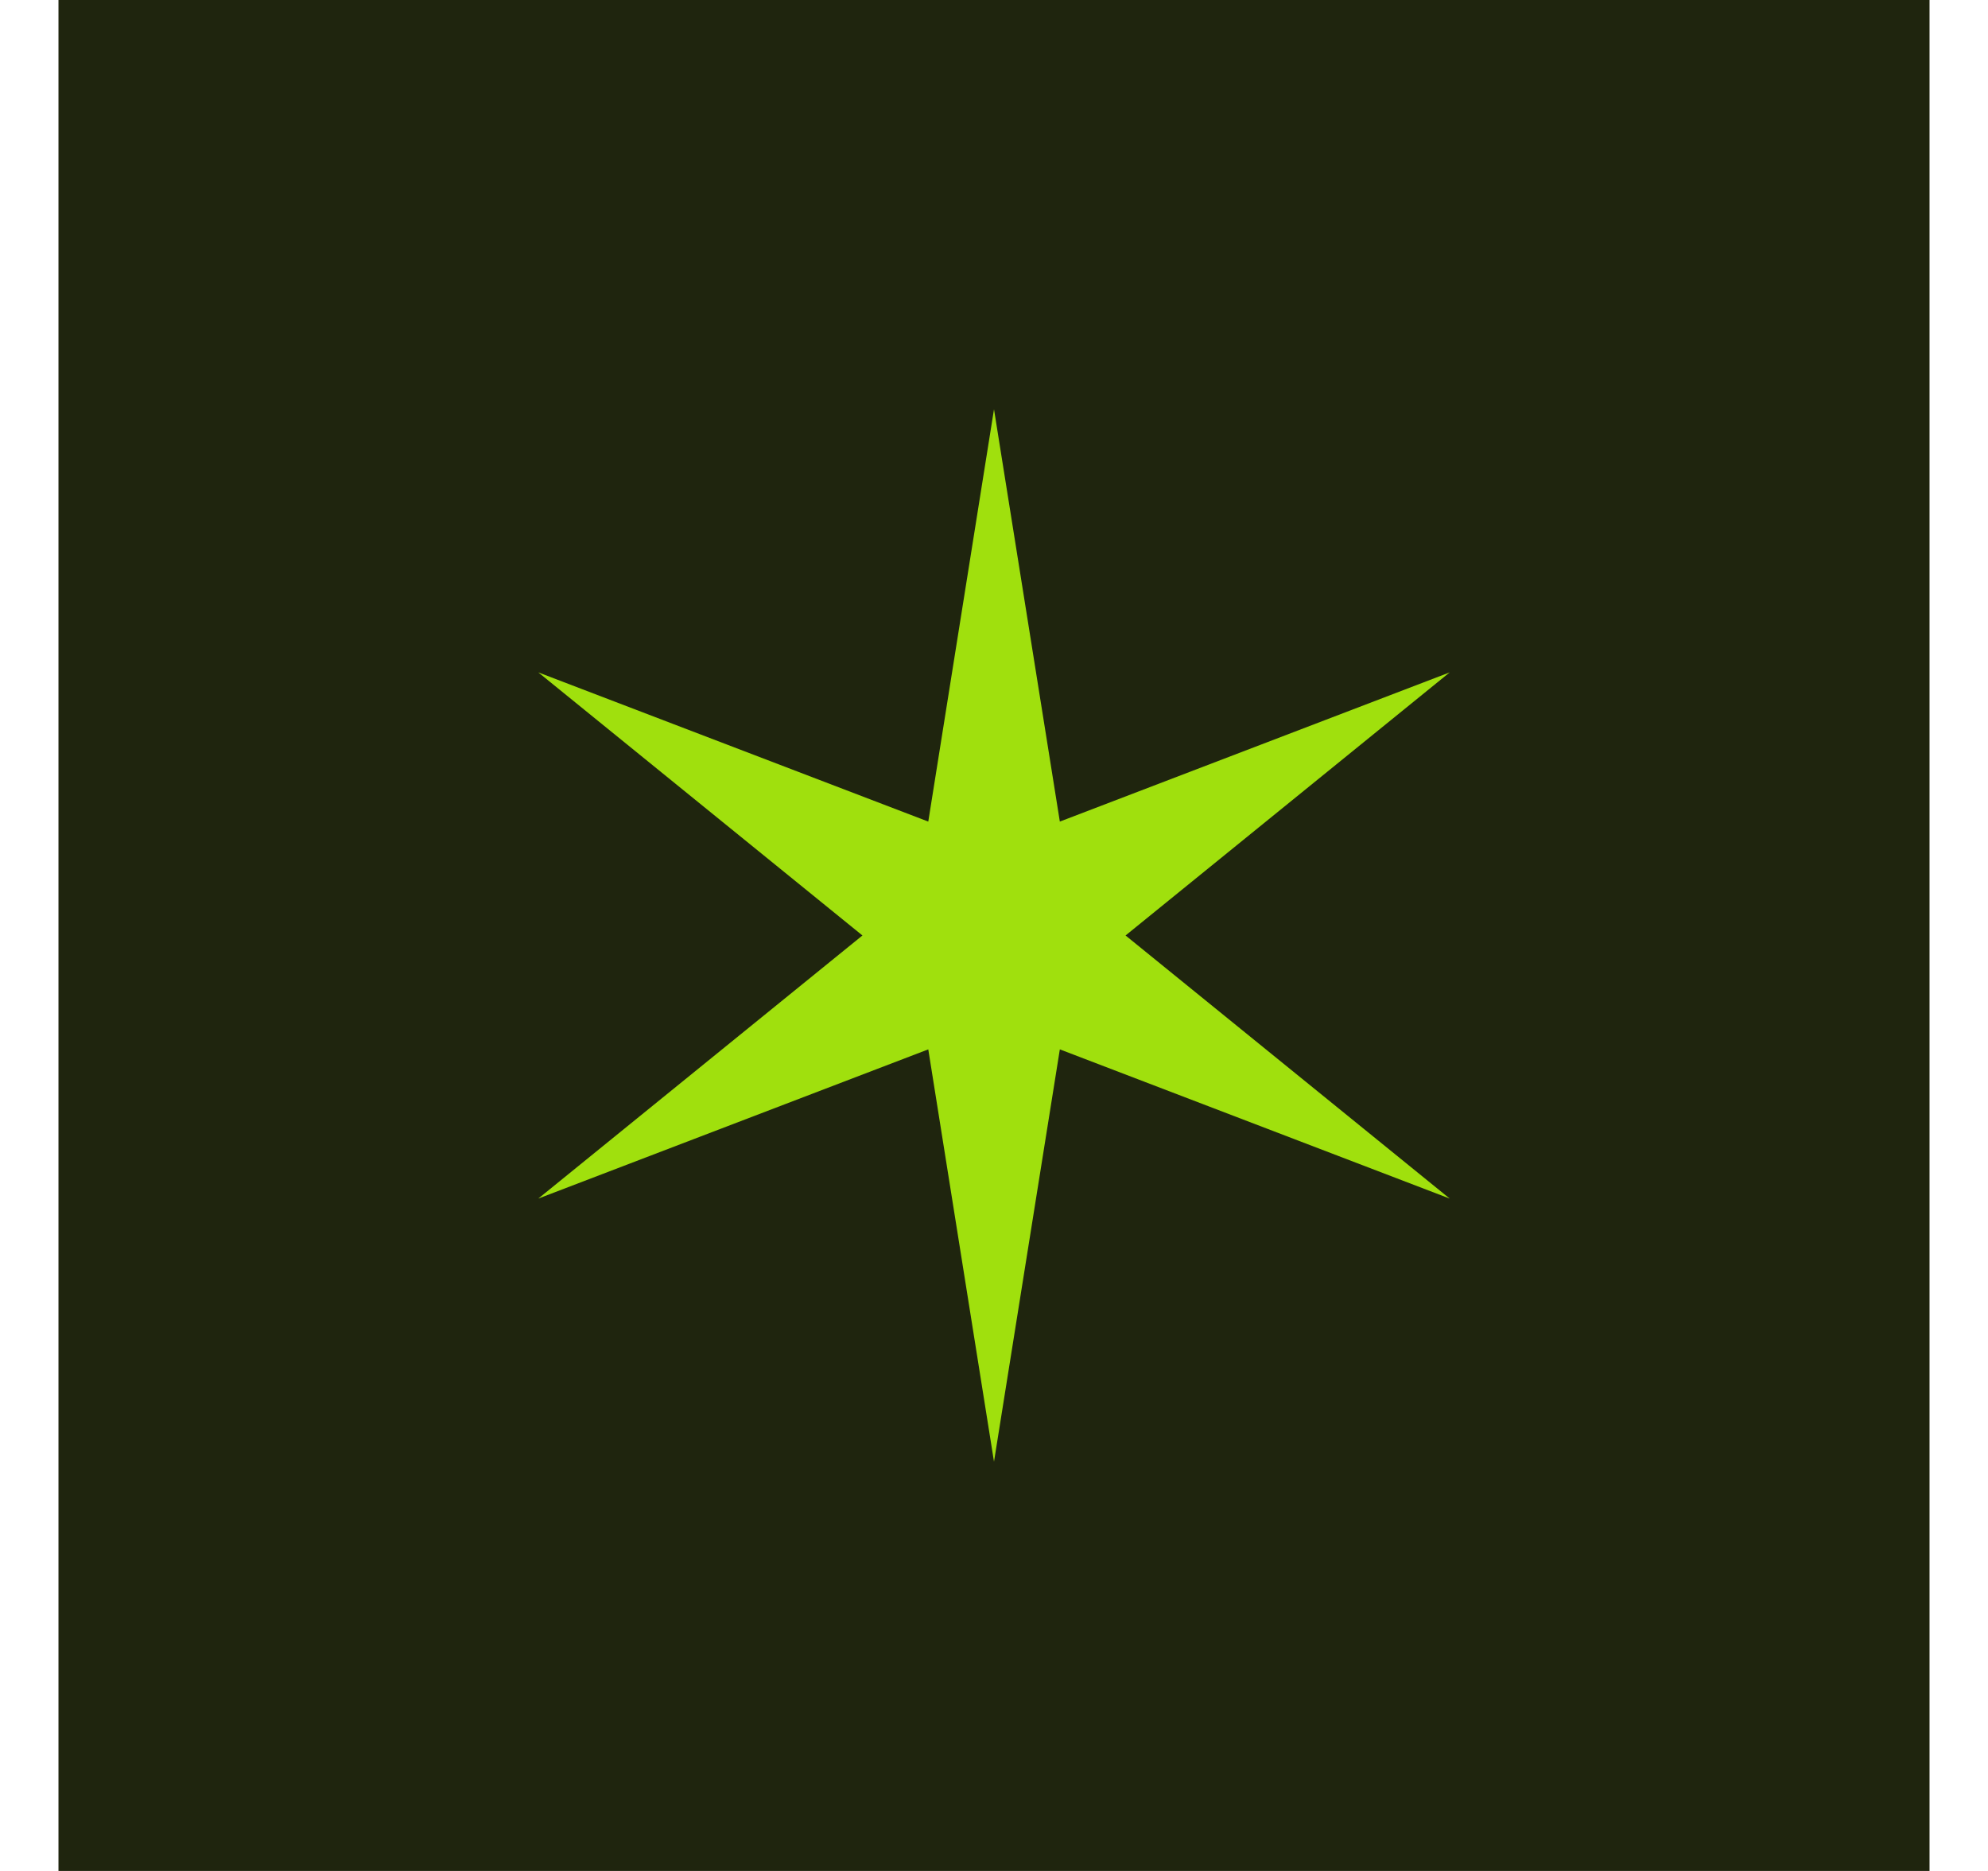
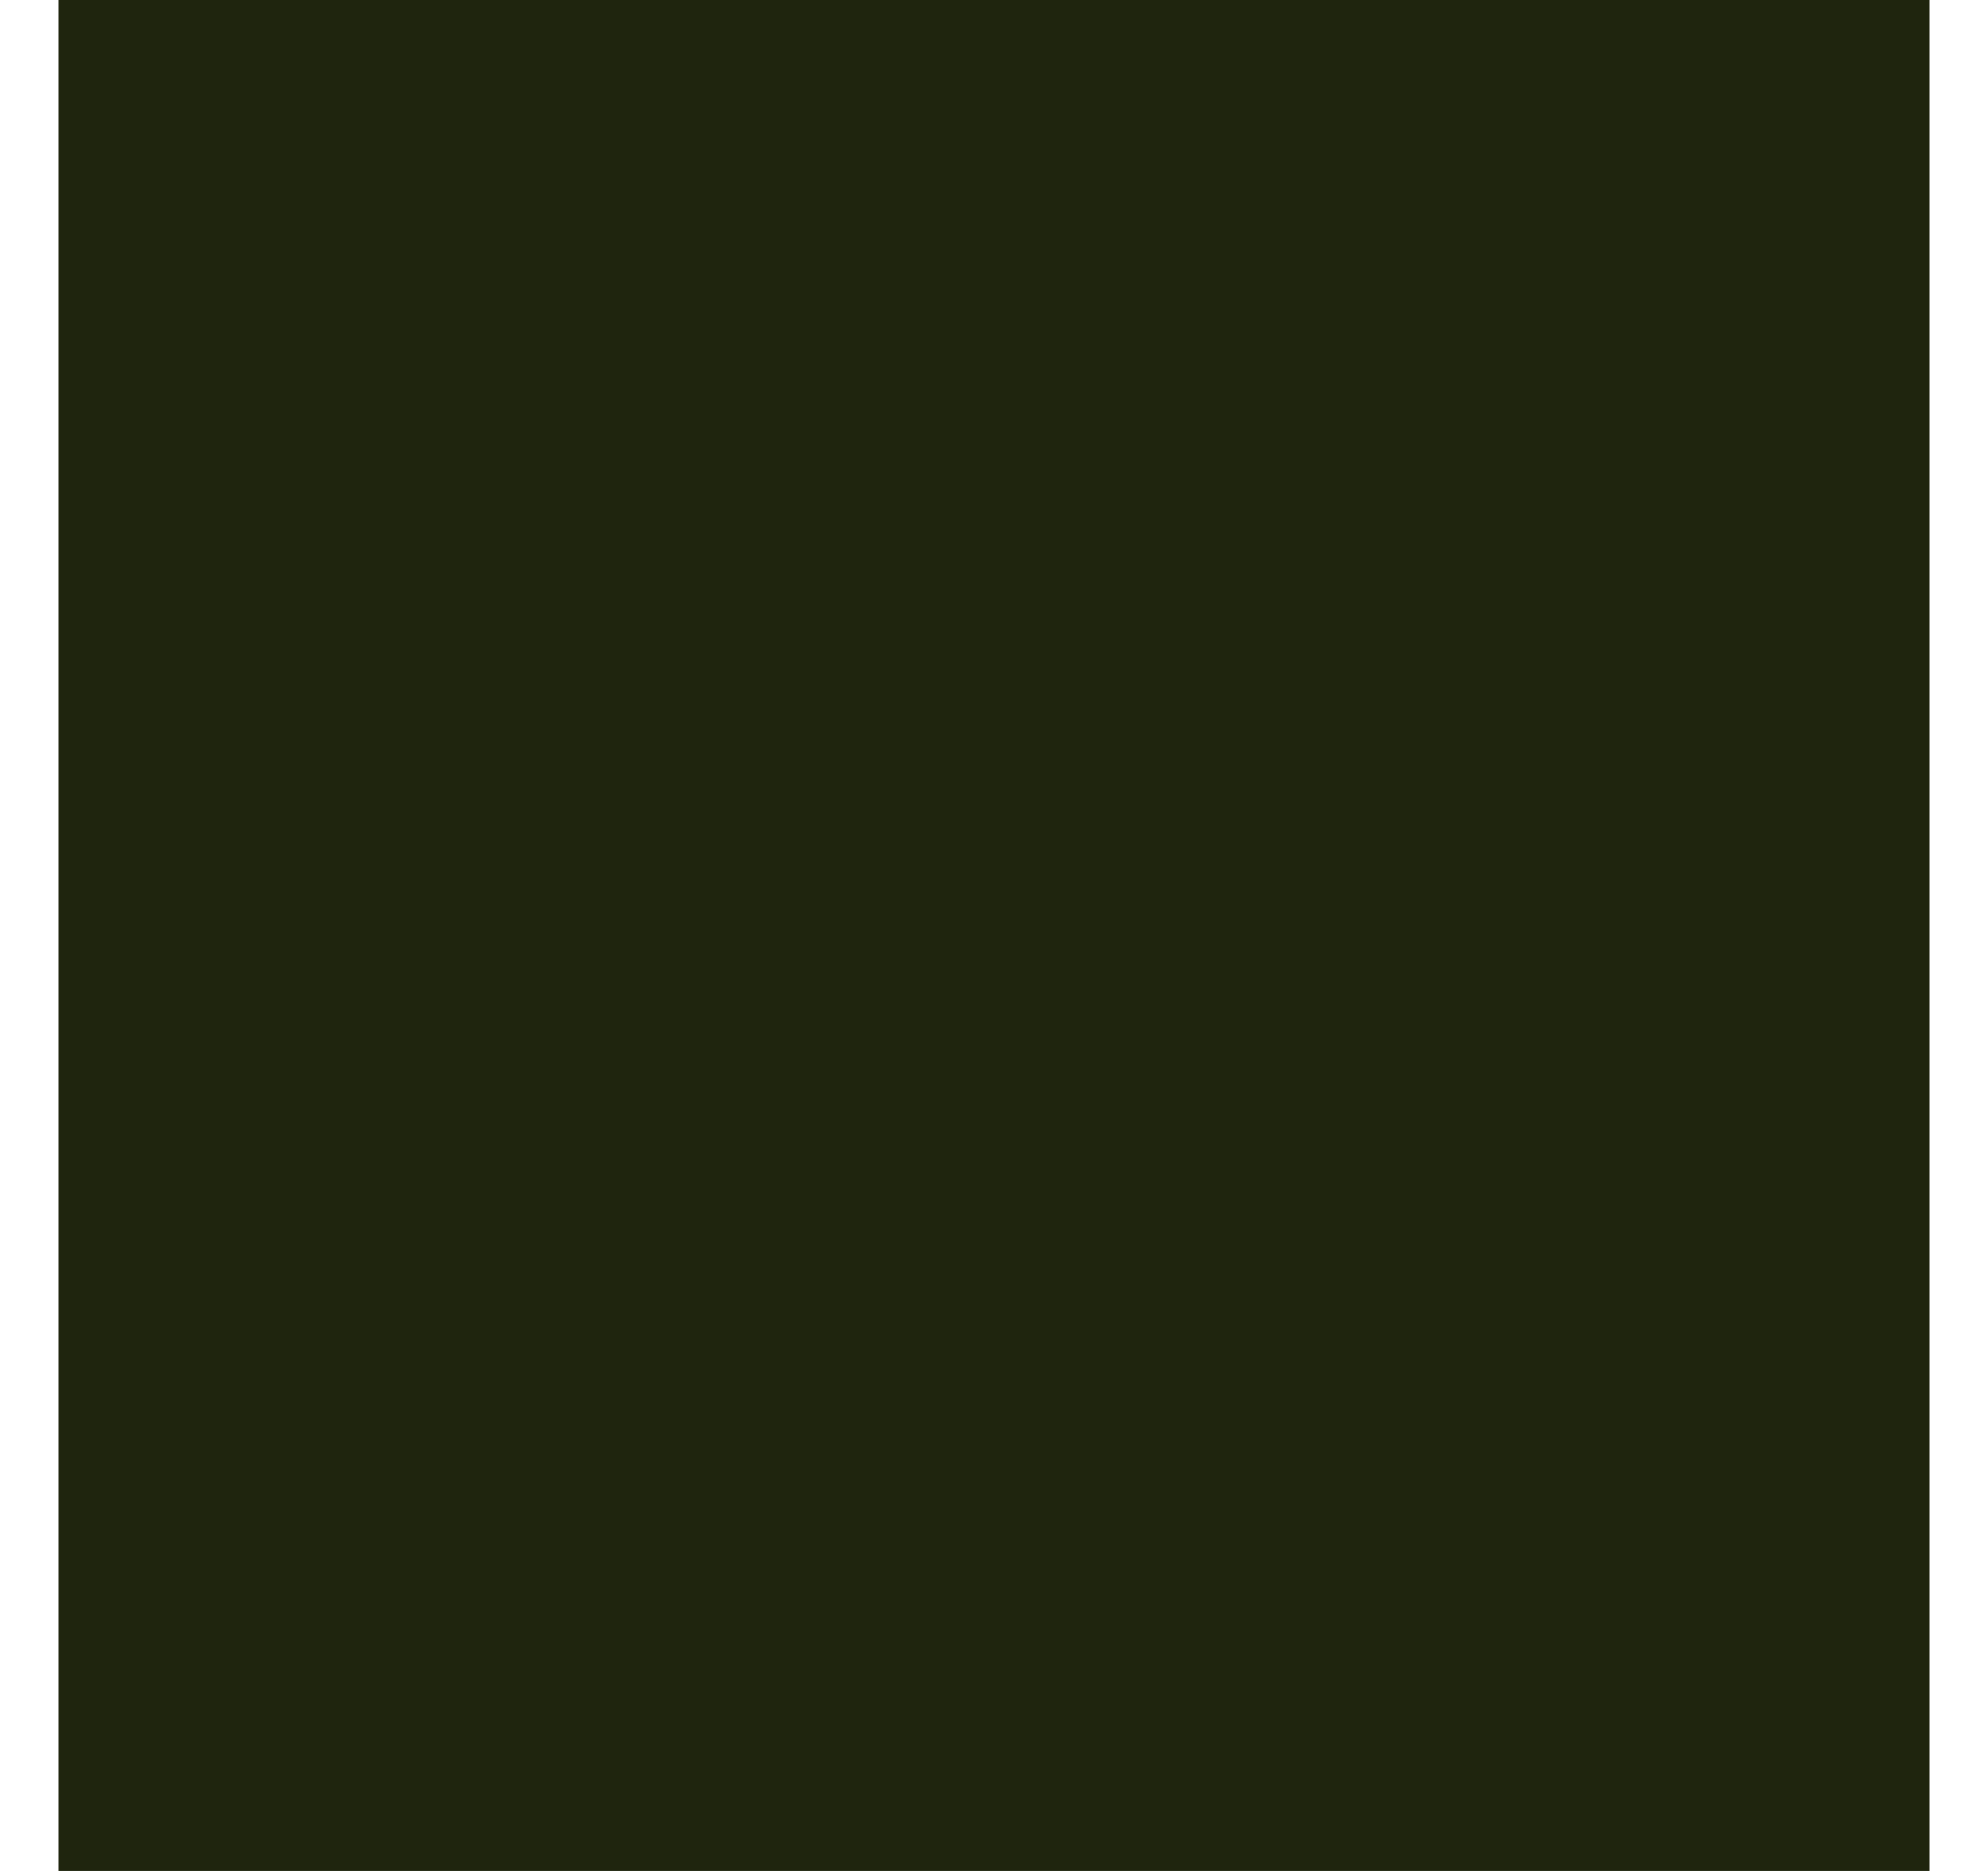
<svg xmlns="http://www.w3.org/2000/svg" width="17" height="16">
  <path d="M 8.5 16 C 4.082 16 0.5 16 0.5 16 L 0.5 0 C 0.5 0 4.082 0 8.5 0 L 8.5 0 C 12.918 0 16.5 0 16.5 0 L 16.5 16 C 16.5 16 12.918 16 8.5 16 Z" fill="rgb(31,37,14)" />
-   <path d="M 8.5 3.5 L 9.063 7.026 L 12.397 5.75 L 9.625 8 L 12.397 10.25 L 9.063 8.974 L 8.5 12.5 L 7.938 8.974 L 4.603 10.25 L 7.375 8 L 4.603 5.75 L 7.938 7.026 Z" fill="rgb(160,224,13)" />
</svg>